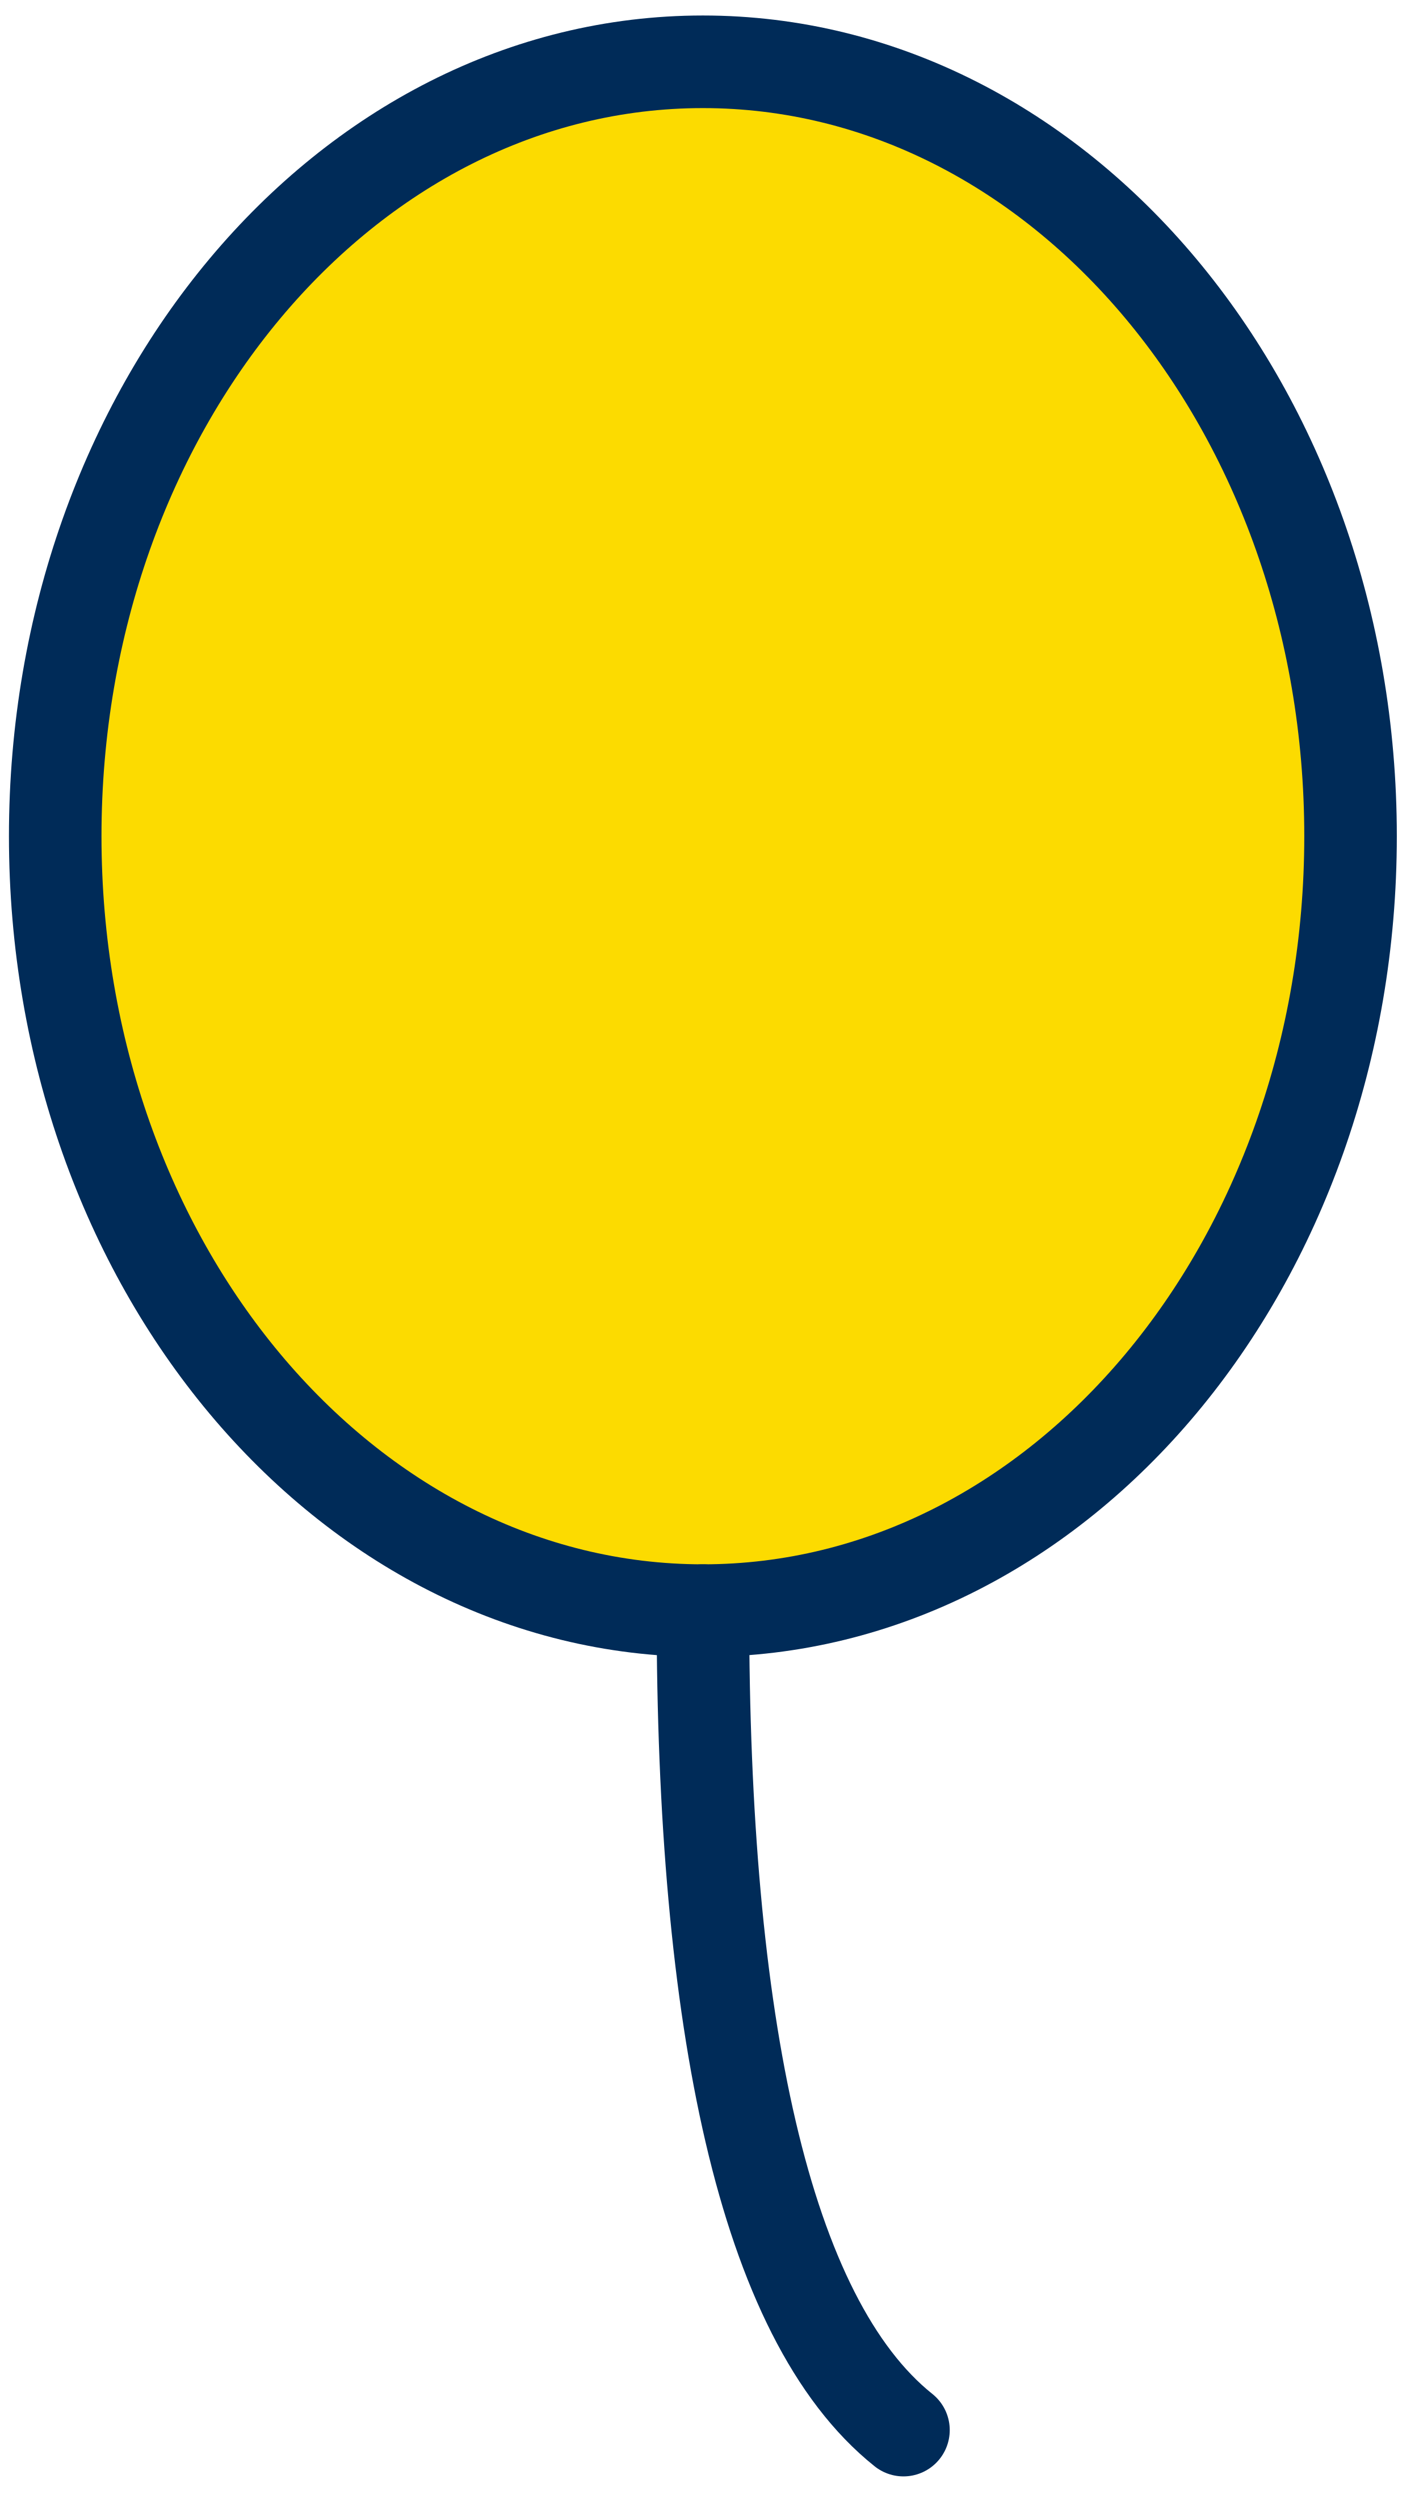
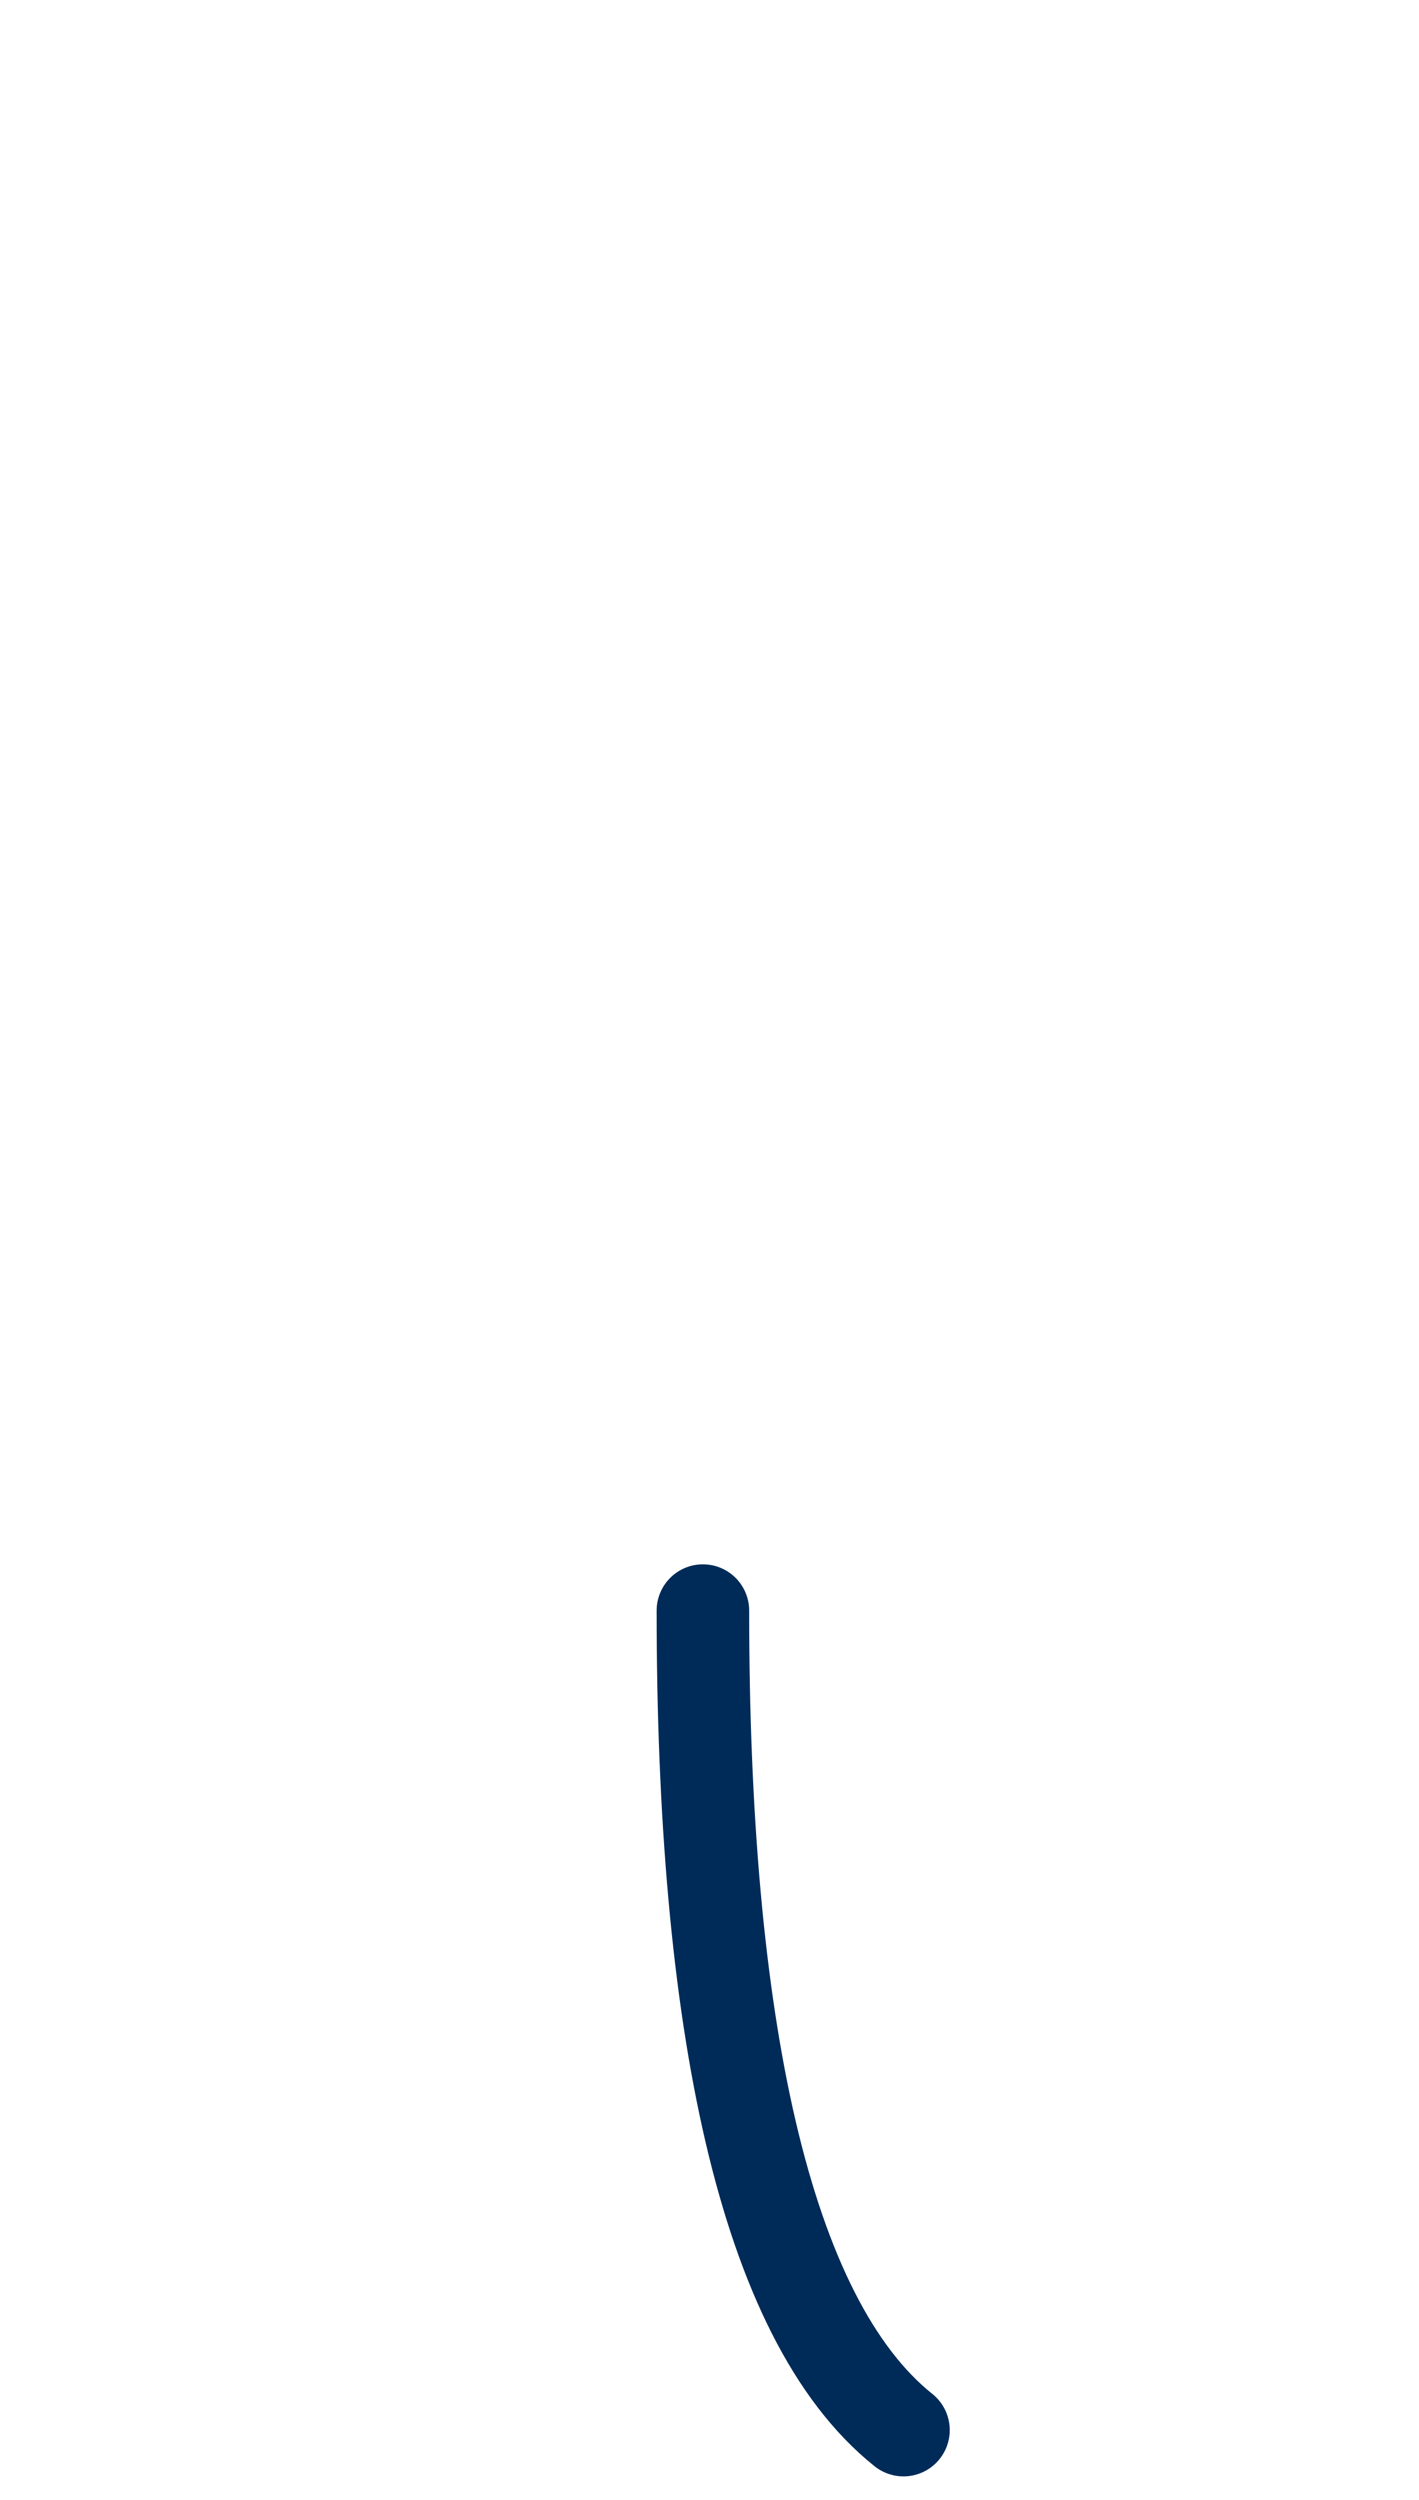
<svg xmlns="http://www.w3.org/2000/svg" width="46" height="81" viewBox="0 0 46 81" fill="none">
-   <path d="M22.786 52.182C34.381 52.182 43.781 40.949 43.781 27.092C43.781 13.235 34.381 2.002 22.786 2.002C11.19 2.002 1.79 13.235 1.79 27.092C1.79 40.949 11.19 52.182 22.786 52.182Z" fill="#FCDB00" />
-   <path d="M22.786 52.182C34.381 52.182 43.781 40.949 43.781 27.092C43.781 13.235 34.381 2.002 22.786 2.002C11.19 2.002 1.79 13.235 1.79 27.092C1.79 40.949 11.19 52.182 22.786 52.182Z" stroke="#002B58" stroke-width="3" stroke-linecap="round" stroke-linejoin="round" />
  <path d="M22.786 52.182C22.786 65.452 24.751 75.109 29.288 78.732" stroke="#002B58" stroke-width="3" stroke-linecap="round" stroke-linejoin="round" />
</svg>